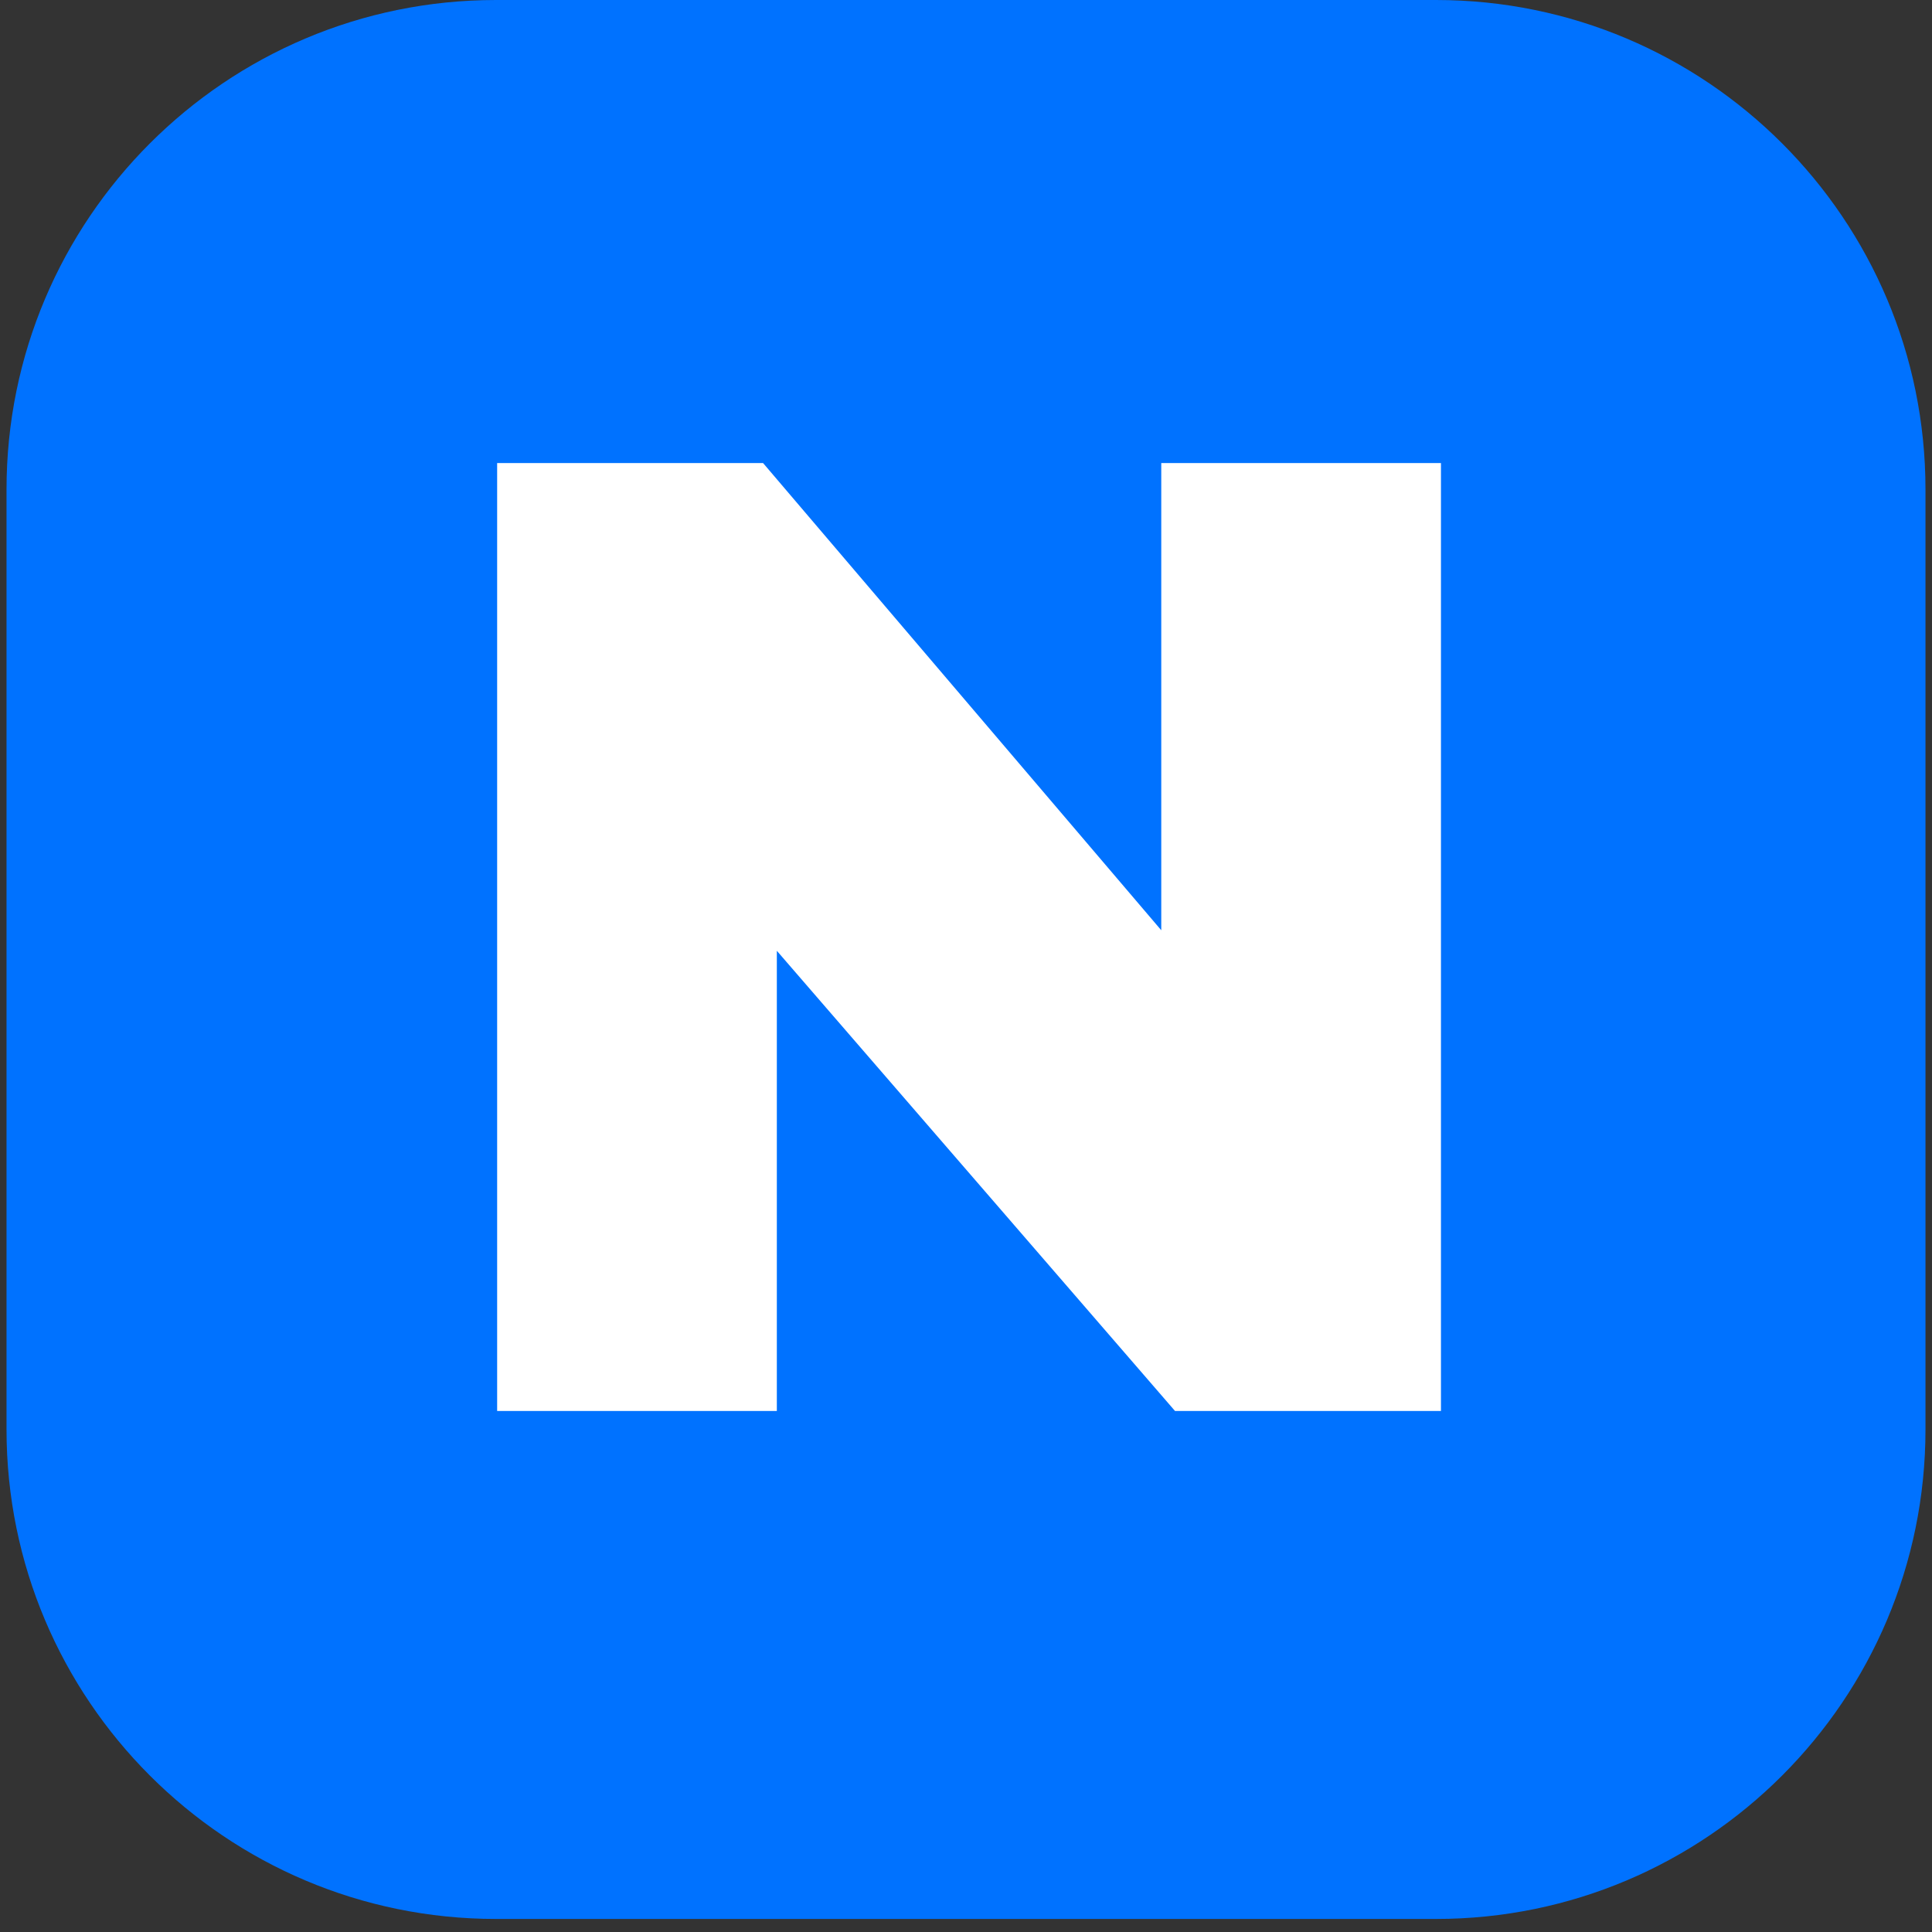
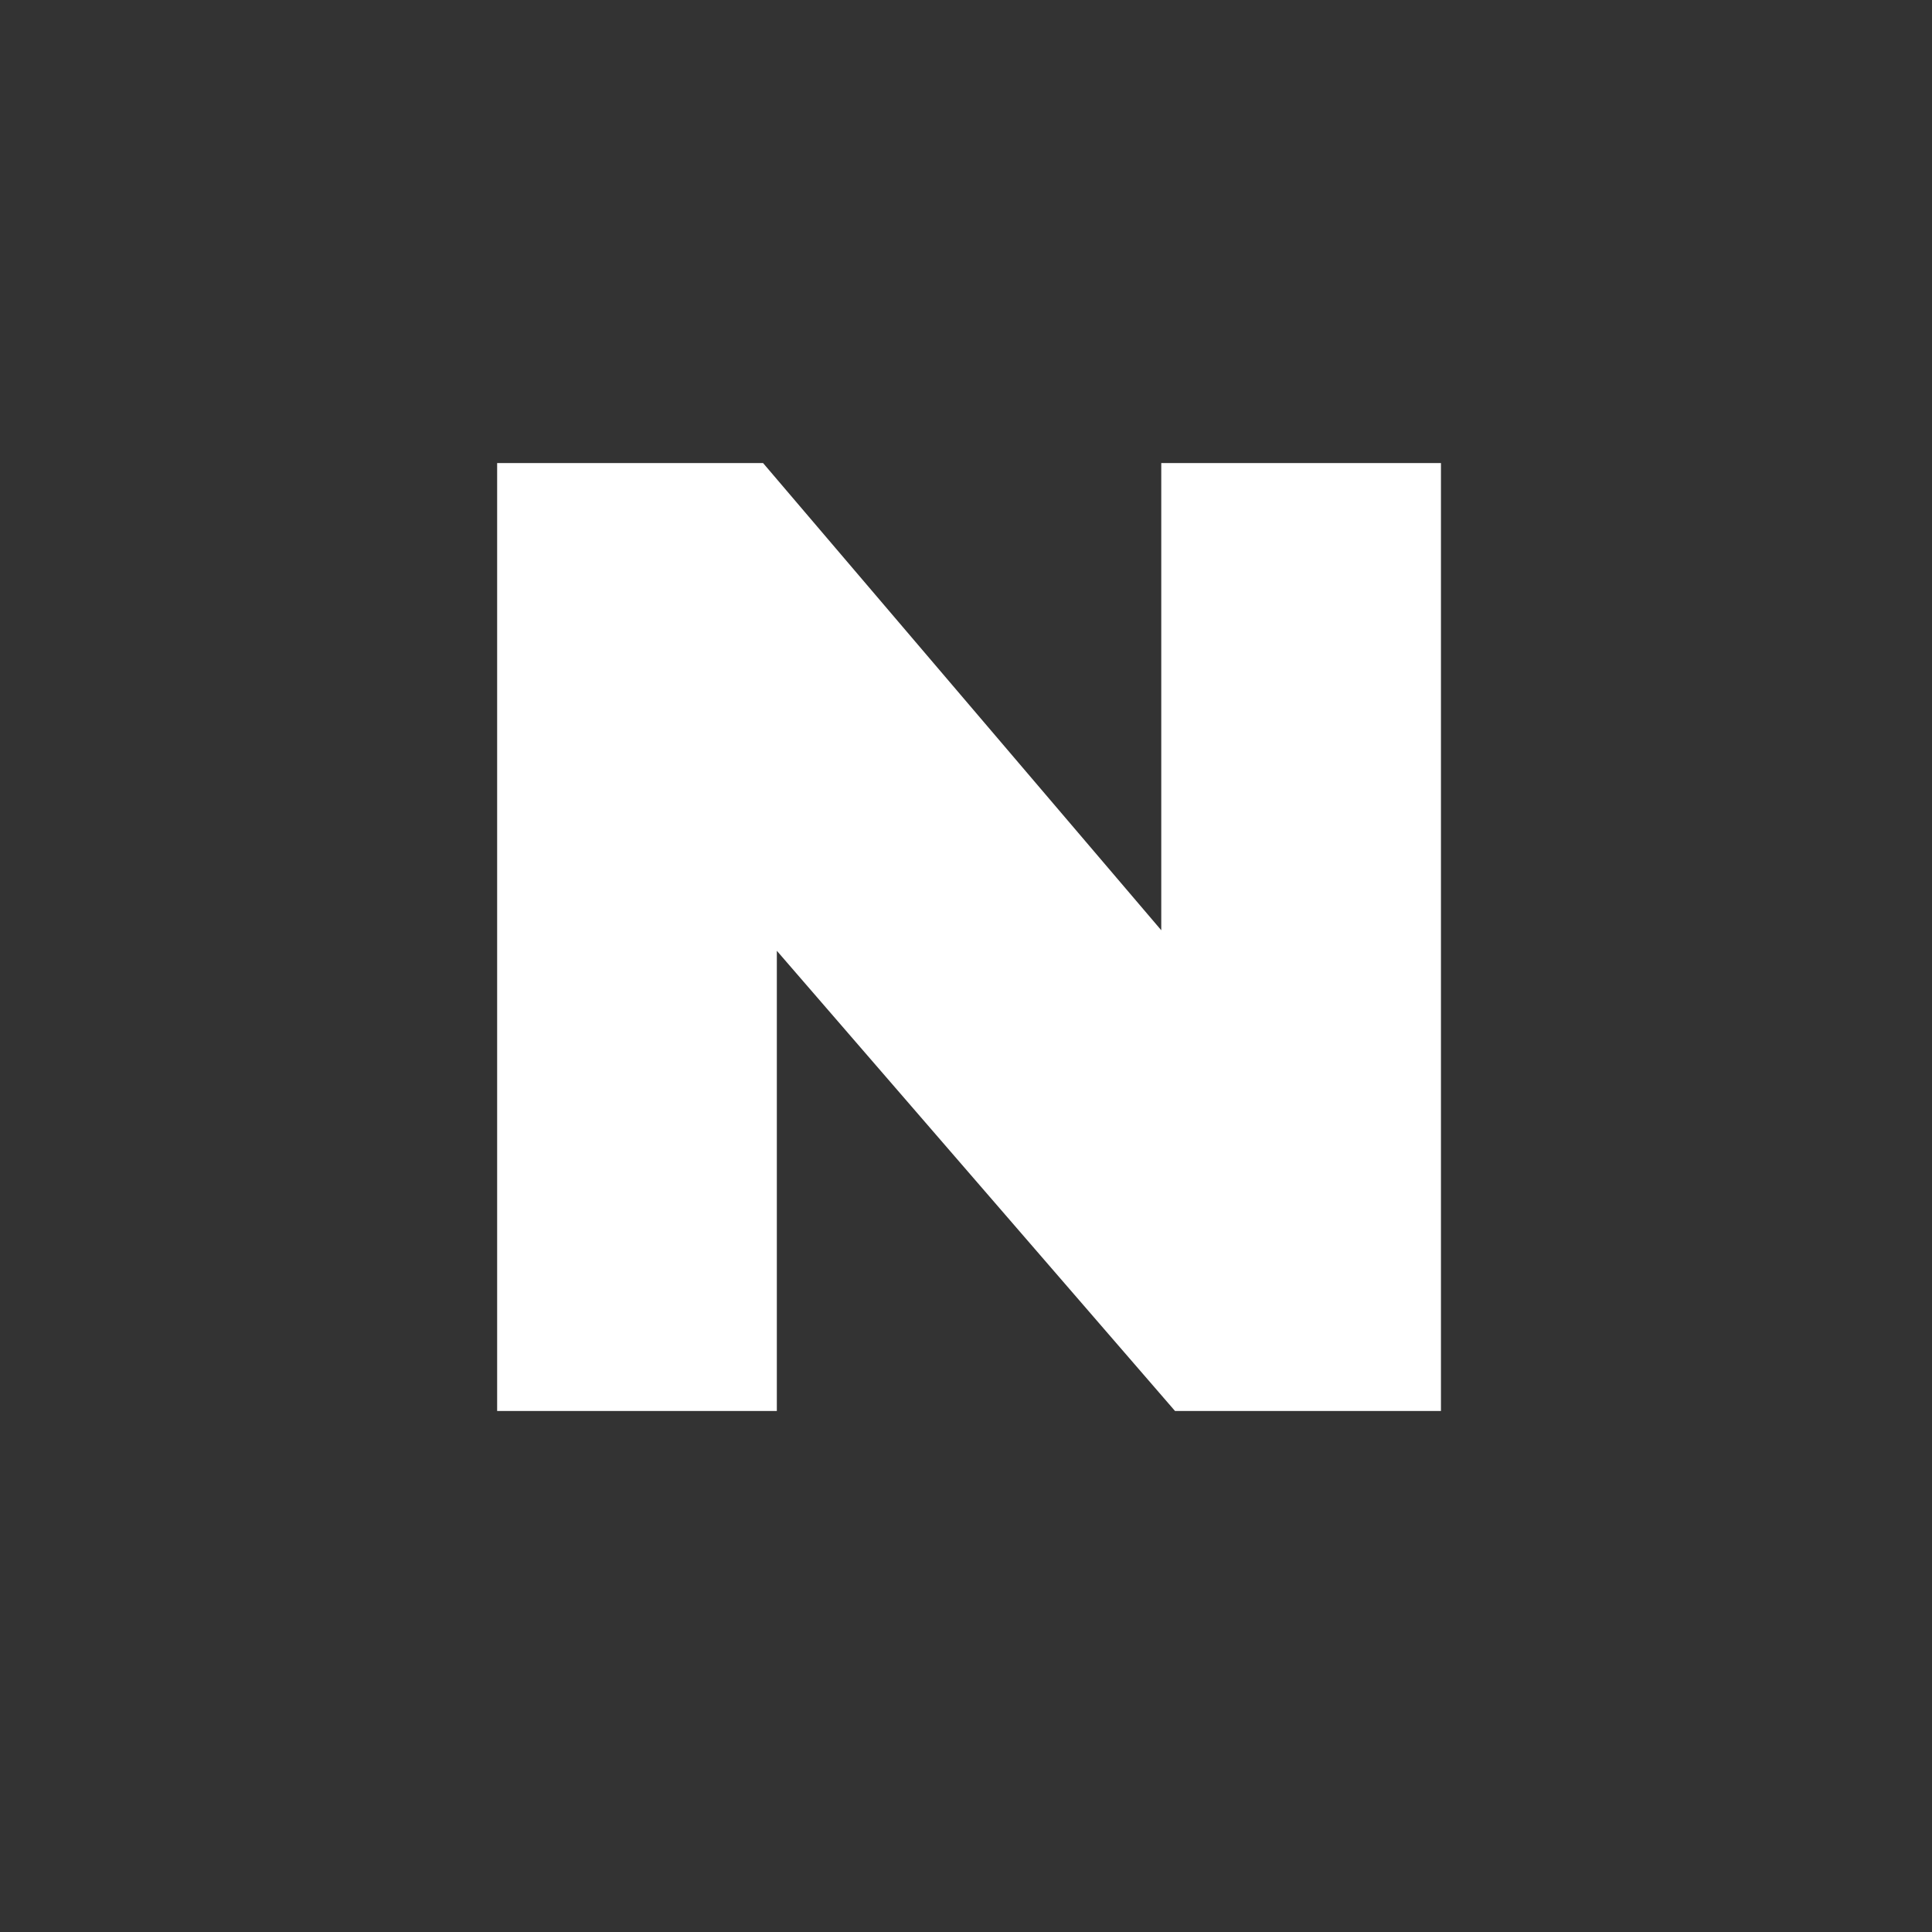
<svg xmlns="http://www.w3.org/2000/svg" width="196" zoomAndPan="magnify" viewBox="0 0 147 147" height="196" preserveAspectRatio="xMidYMid meet" version="1.0">
  <rect x="0" y="0" width="147" height="147" fill="#333333" stroke="none" />
  <defs>
    <g />
    <clipPath id="51d897712c">
      <path d="M 0.496 0 L 146.504 0 L 146.504 146.008 L 0.496 146.008 Z M 0.496 0 " clip-rule="nonzero" />
    </clipPath>
    <clipPath id="aef64a428a">
      <path d="M 37.742 0 L 109.258 0 C 129.828 0 146.504 16.676 146.504 37.246 L 146.504 108.762 C 146.504 129.332 129.828 146.008 109.258 146.008 L 37.742 146.008 C 17.172 146.008 0.496 129.332 0.496 108.762 L 0.496 37.246 C 0.496 16.676 17.172 0 37.742 0 Z M 37.742 0 " clip-rule="nonzero" />
    </clipPath>
  </defs>
  <g clip-path="url(#51d897712c)">
    <g clip-path="url(#aef64a428a)">
-       <path fill="#0072ff" d="M 0.496 0 L 146.504 0 L 146.504 146.008 L 0.496 146.008 Z M 0.496 0 " fill-opacity="1" fill-rule="nonzero" />
-     </g>
+       </g>
  </g>
  <g fill="#ffffff" fill-opacity="1">
    <g transform="translate(30.076, 107.358)">
      <g>
        <path d="M 59.328 0 L 29.031 -35.016 L 29.031 0 L 7.75 0 L 7.75 -72.125 L 27.984 -72.125 L 58.281 -36.578 L 58.281 -72.125 L 79.562 -72.125 L 79.562 0 Z M 59.328 0 " />
      </g>
    </g>
  </g>
</svg>